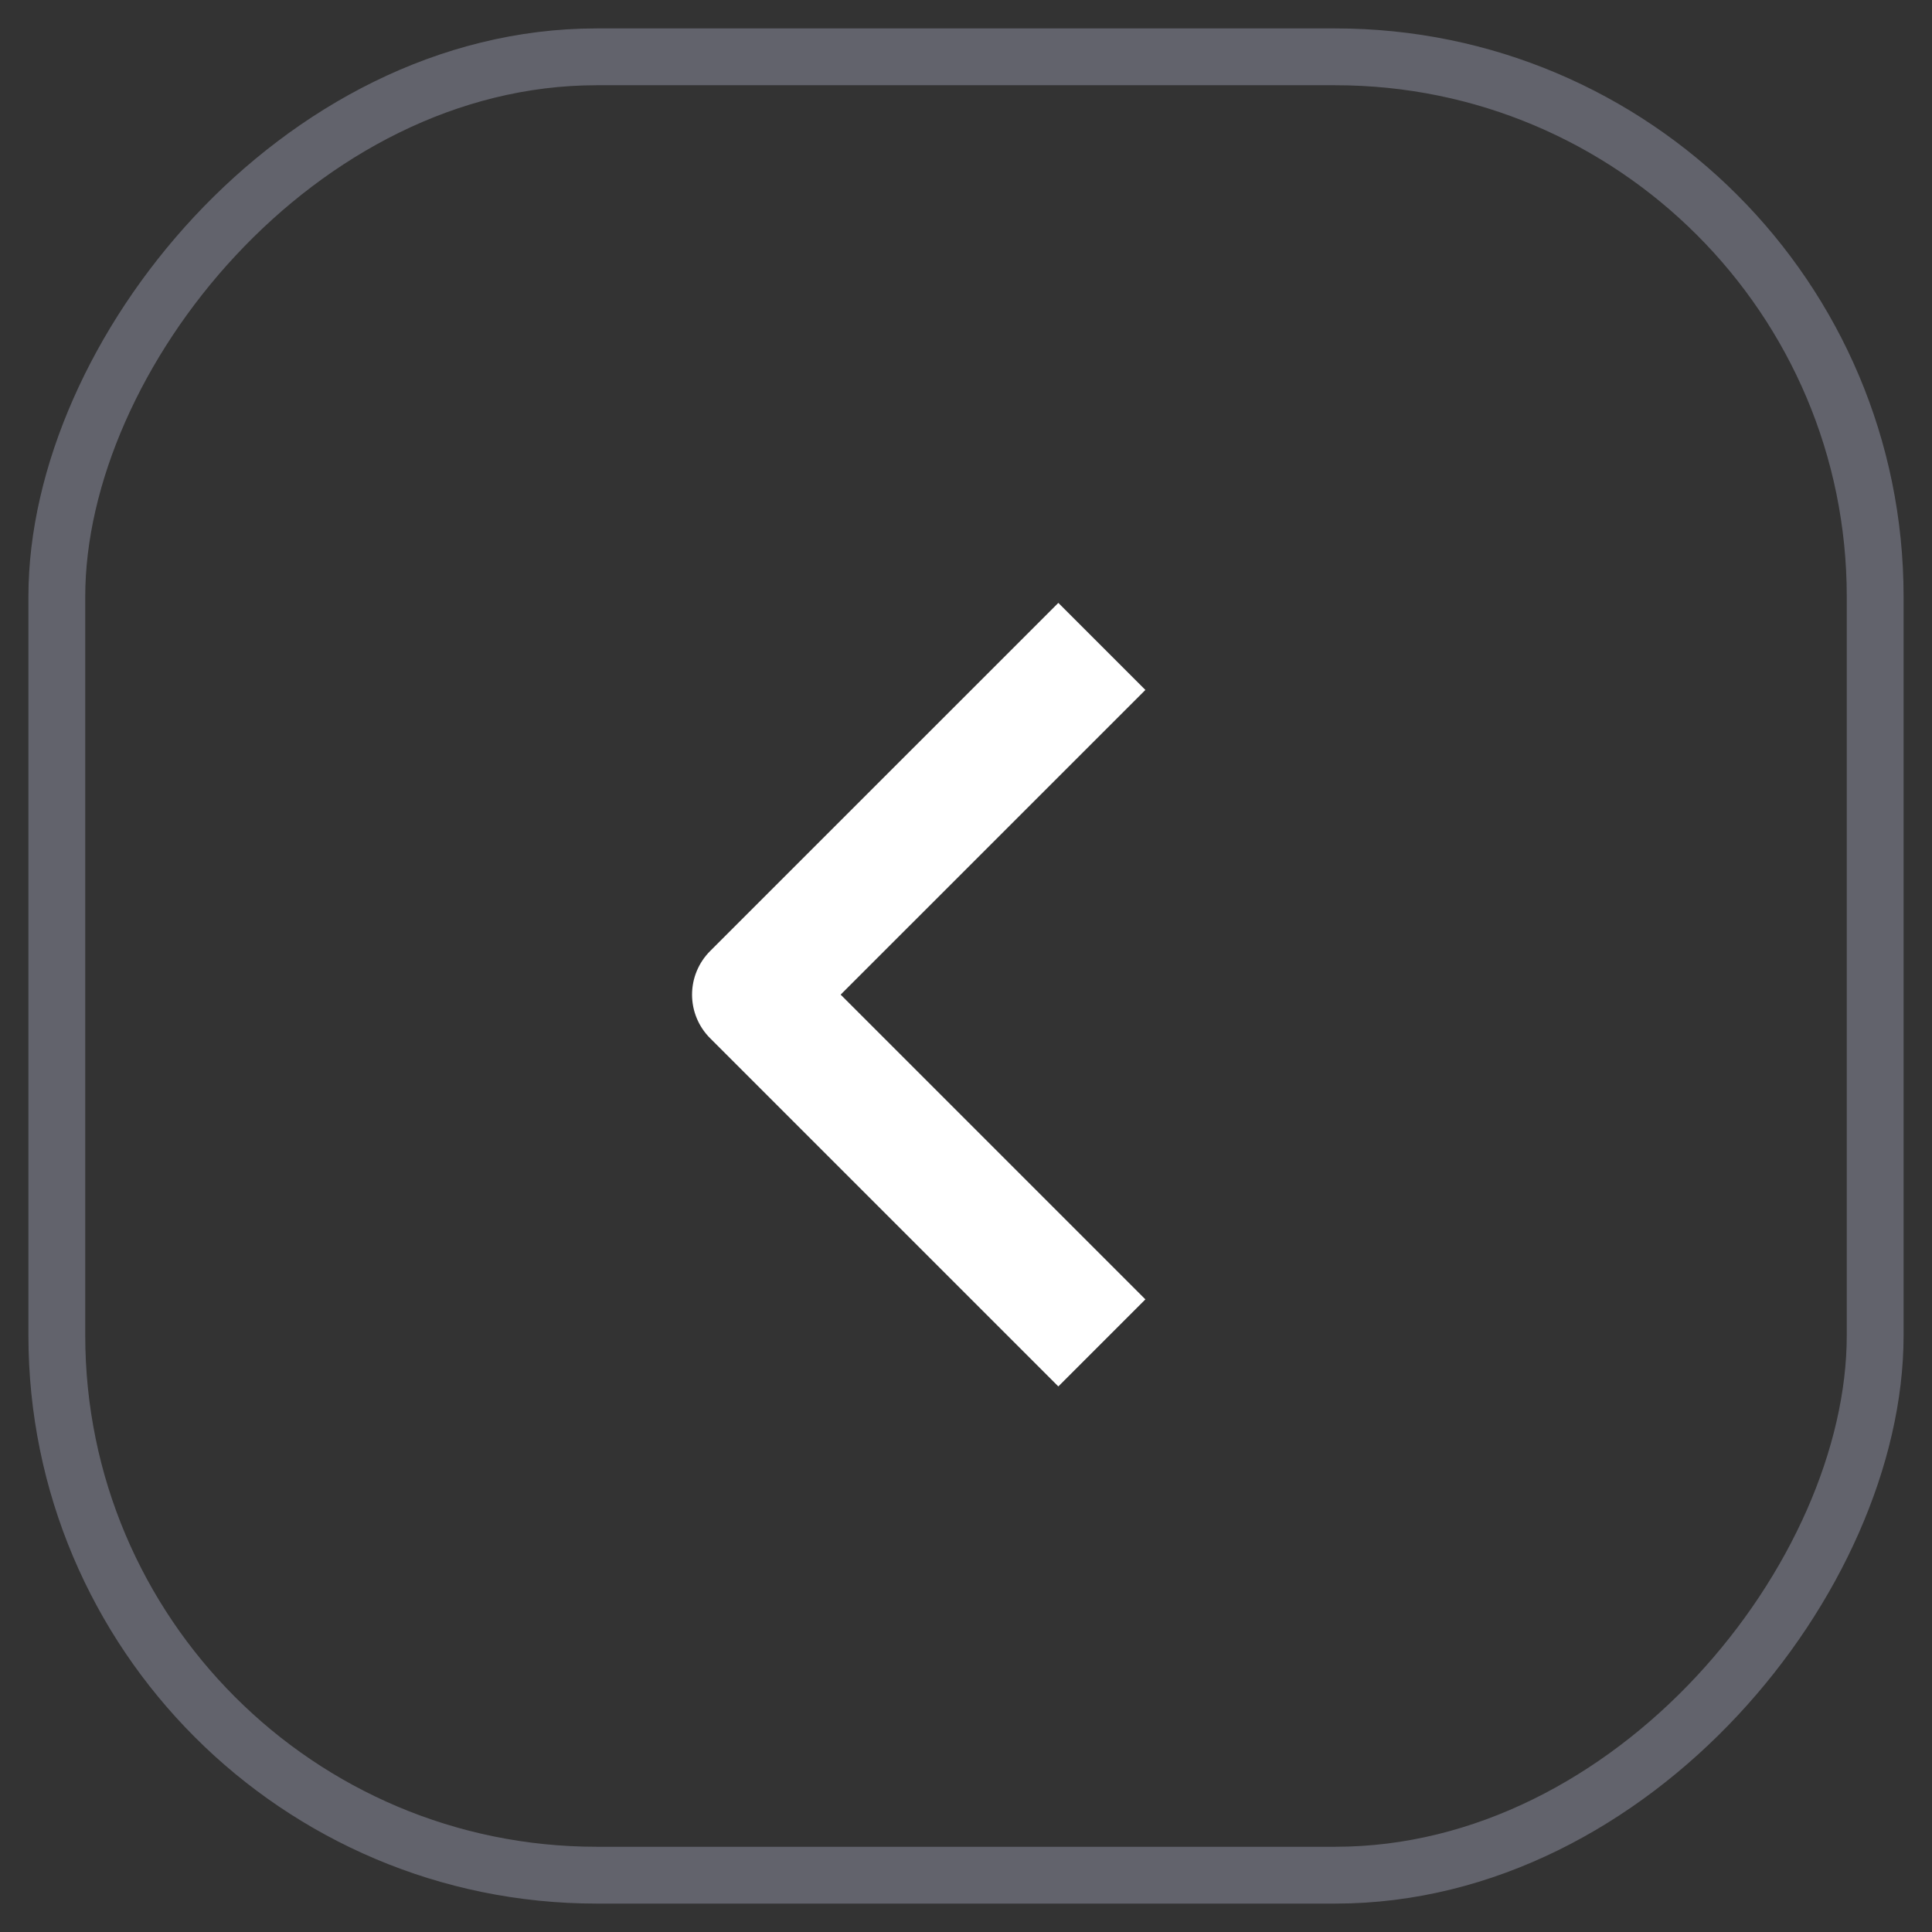
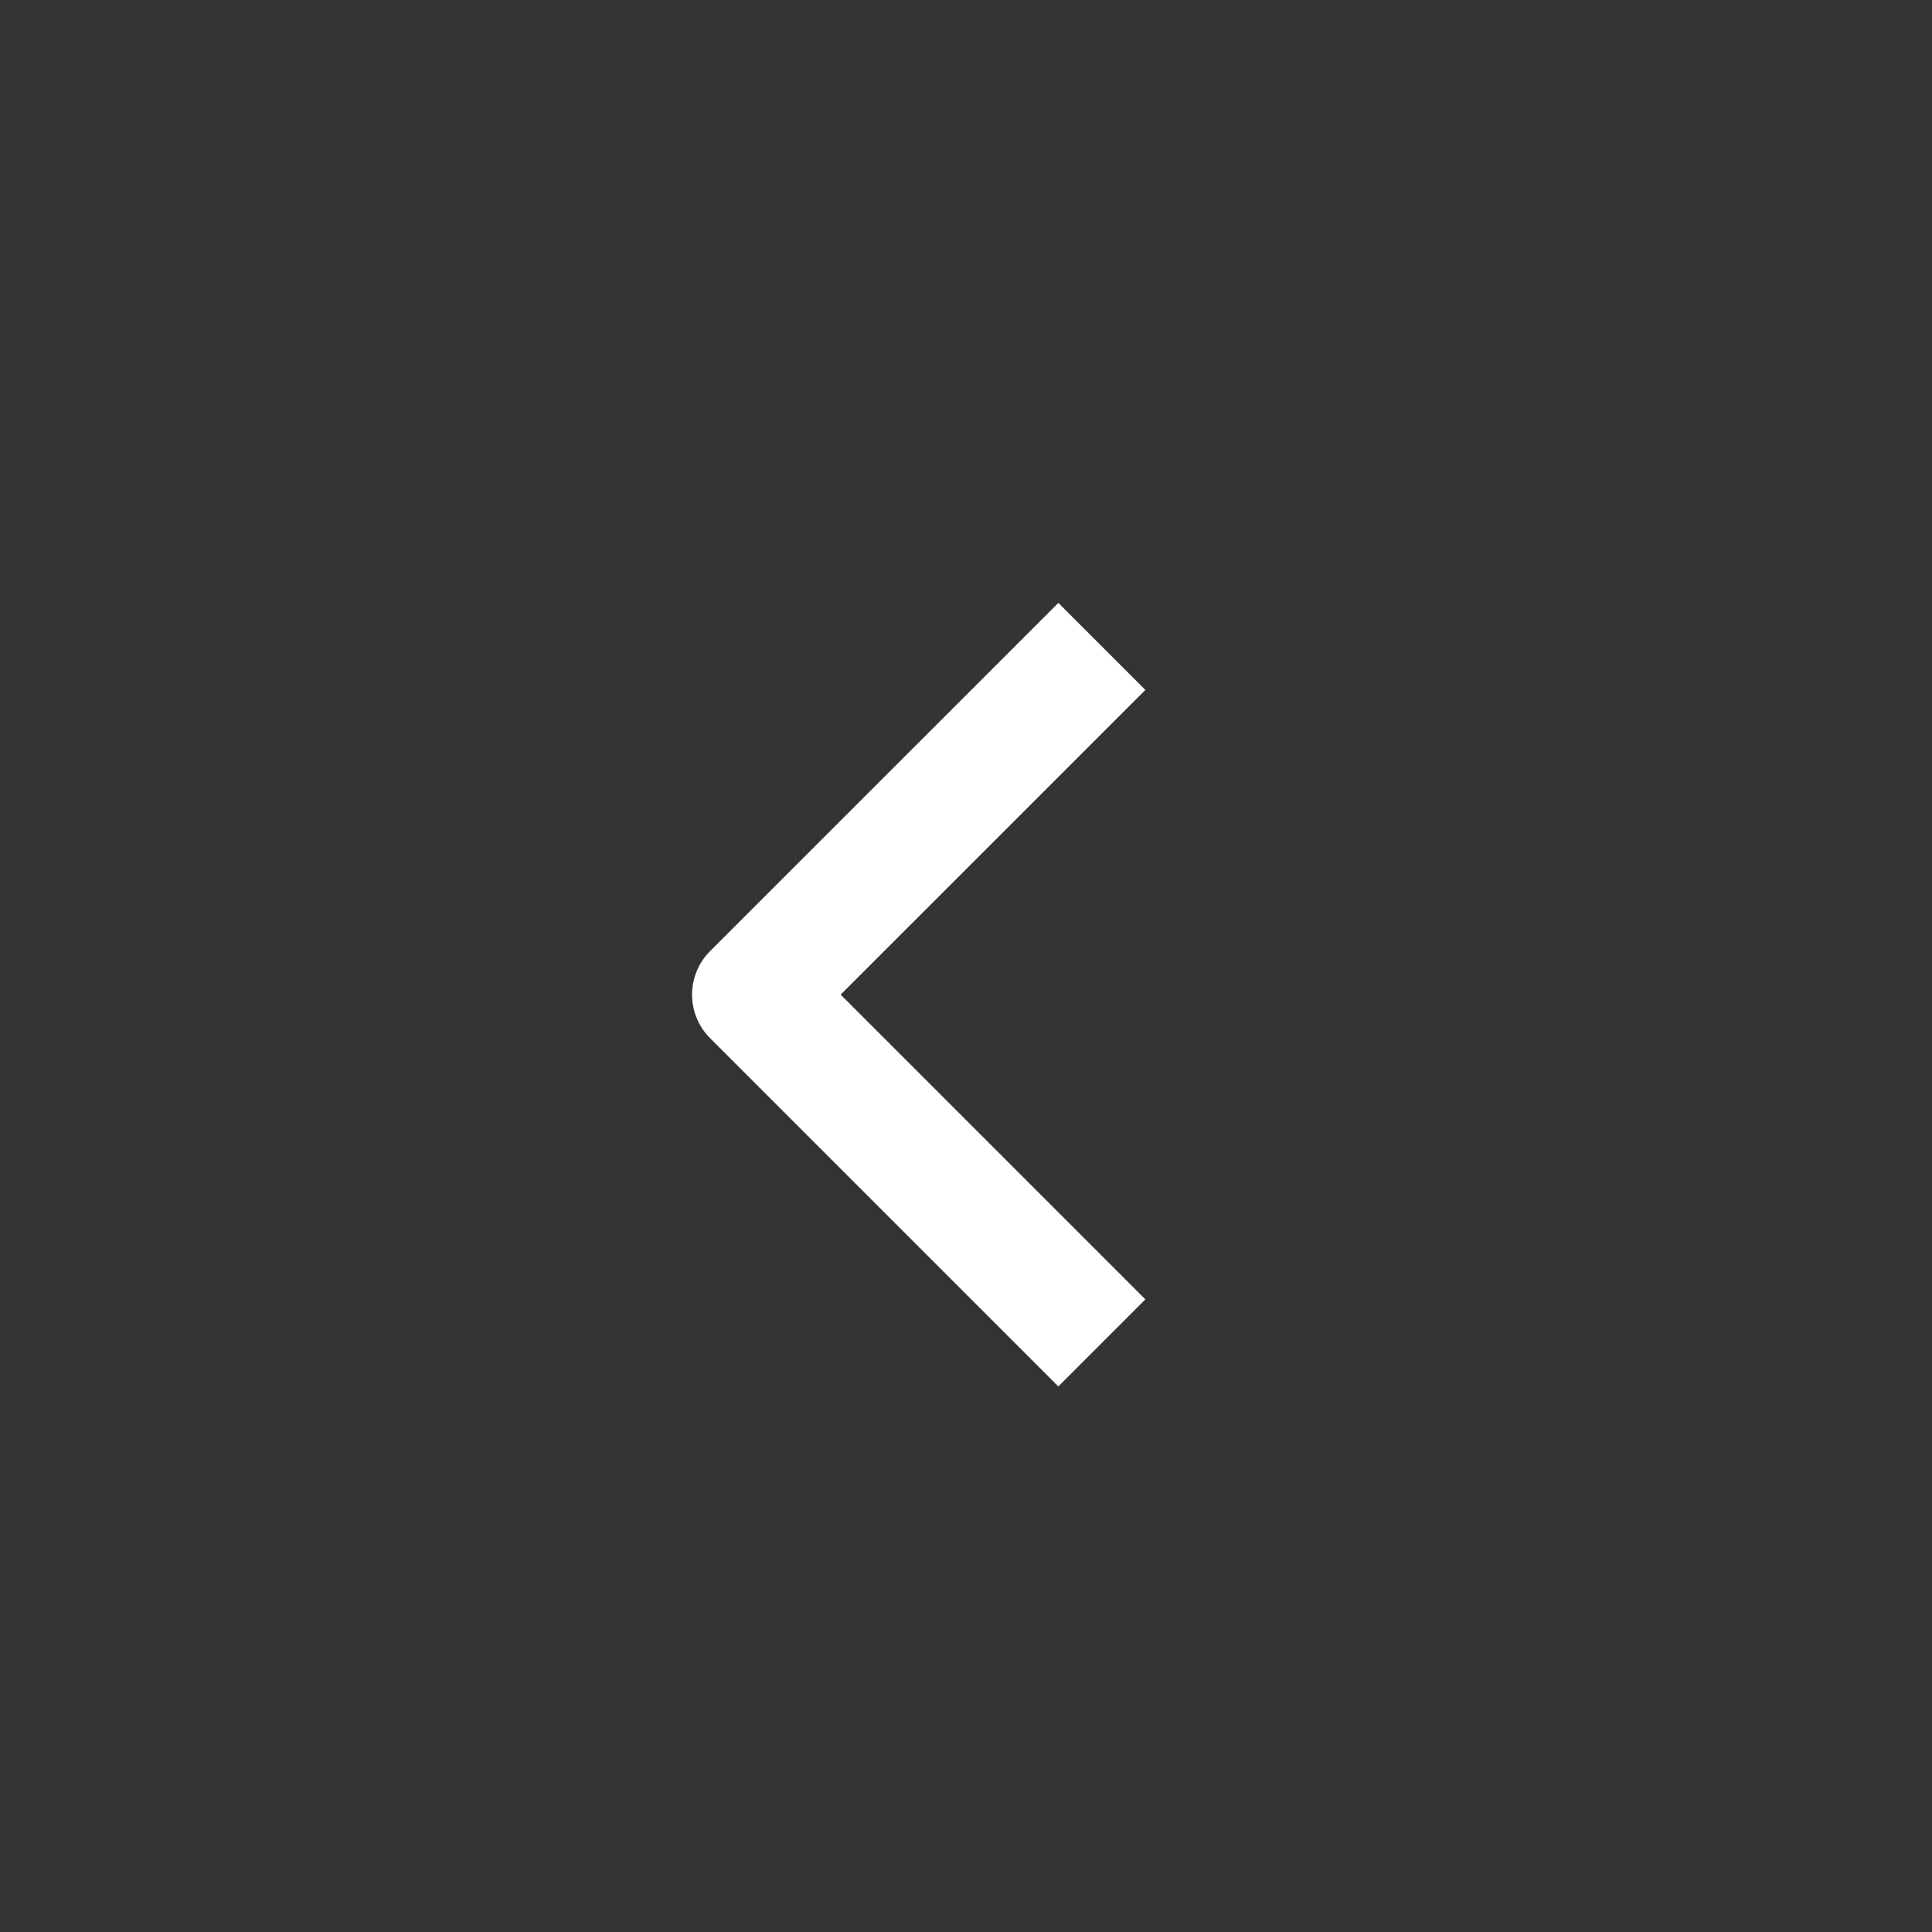
<svg xmlns="http://www.w3.org/2000/svg" width="34" height="34" viewBox="0 0 34 34" fill="none">
  <rect x="0" y="0" width="34" height="34" fill="#333333" stroke="none" />
  <g opacity="1">
-     <rect x="-0.5" y="0.5" width="32" height="32" rx="9.5" transform="matrix(-1 0 0 1 32.5 0.5)" stroke="#62636C" />
    <path fill-rule="evenodd" clip-rule="evenodd" d="M12.496 18.27L18.625 24.399L20.157 22.867L14.794 17.504L20.157 12.142L18.625 10.61L12.496 16.738C12.293 16.942 12.179 17.217 12.179 17.504C12.179 17.792 12.293 18.067 12.496 18.27Z" fill="white" />
  </g>
</svg>